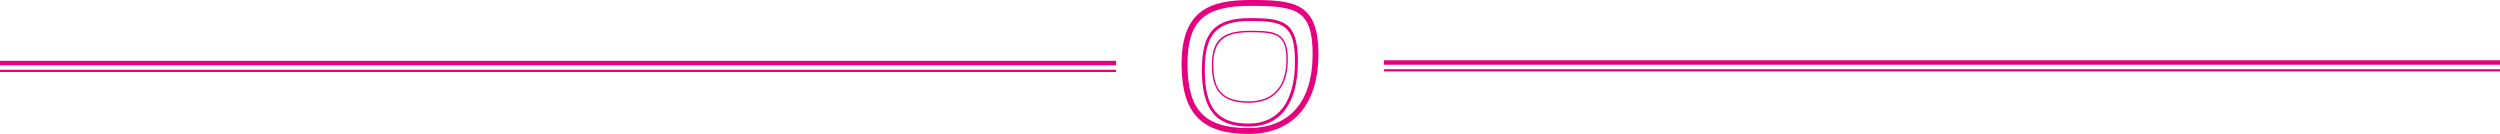
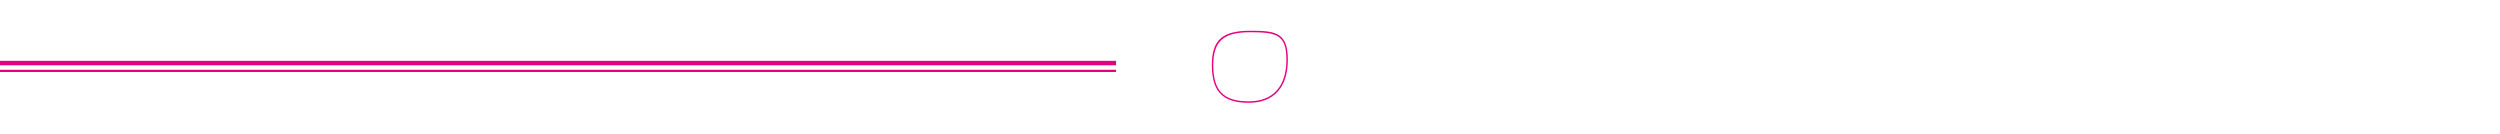
<svg xmlns="http://www.w3.org/2000/svg" id="Layer_1" data-name="Layer 1" viewBox="0 0 1120 60">
  <defs>
    <style>.cls-1{fill:#e5007e;}</style>
  </defs>
  <title>desktop_divider</title>
-   <path class="cls-1" d="M559.21,60c-20.93,0-29.86-9.35-29.86-31.27C529.35,4.89,541.71,0,560.26,0c19.41,0,30.39,1.12,30.39,24.16C590.65,46.94,579.19,60,559.21,60Zm1.06-57.38C539.37,2.62,532,9.45,532,28.73c0,20.62,7.64,28.65,27.24,28.65,18.59,0,28.82-11.8,28.82-33.22C588,4.39,580.83,2.62,560.26,2.62Z" />
-   <path class="cls-1" d="M559.39,56.71c-14.68,0-20.95-7.58-20.95-25.35,0-17,5.88-23.26,21.7-23.26,15.15,0,21.32,1.76,21.32,19.49C581.47,46.37,573.63,56.71,559.39,56.71Zm.75-47.3c-15.05,0-20.39,5.74-20.39,21.95,0,17.07,5.69,24,19.64,24,13.39,0,20.76-9.88,20.76-27.81C580.16,11,574.67,9.41,560.15,9.41Z" />
  <path class="cls-1" d="M559.48,46.06c-11.62,0-16.58-5-16.58-16.84,0-11.25,4.66-15.44,17.18-15.44,11.09,0,16.88.57,16.88,12.92S570.76,46.06,559.48,46.06Zm.6-31.62c-12,0-16.53,4-16.53,14.78,0,11.49,4.61,16.18,15.92,16.18,10.85,0,16.83-6.64,16.83-18.7C576.31,15.49,571.86,14.44,560.09,14.44Z" />
  <rect class="cls-1" y="27.25" width="500" height="2" />
  <rect class="cls-1" y="31.25" width="500" height="1" />
-   <rect class="cls-1" x="620" y="27" width="500" height="2" />
-   <rect class="cls-1" x="620" y="31" width="500" height="1" />
</svg>